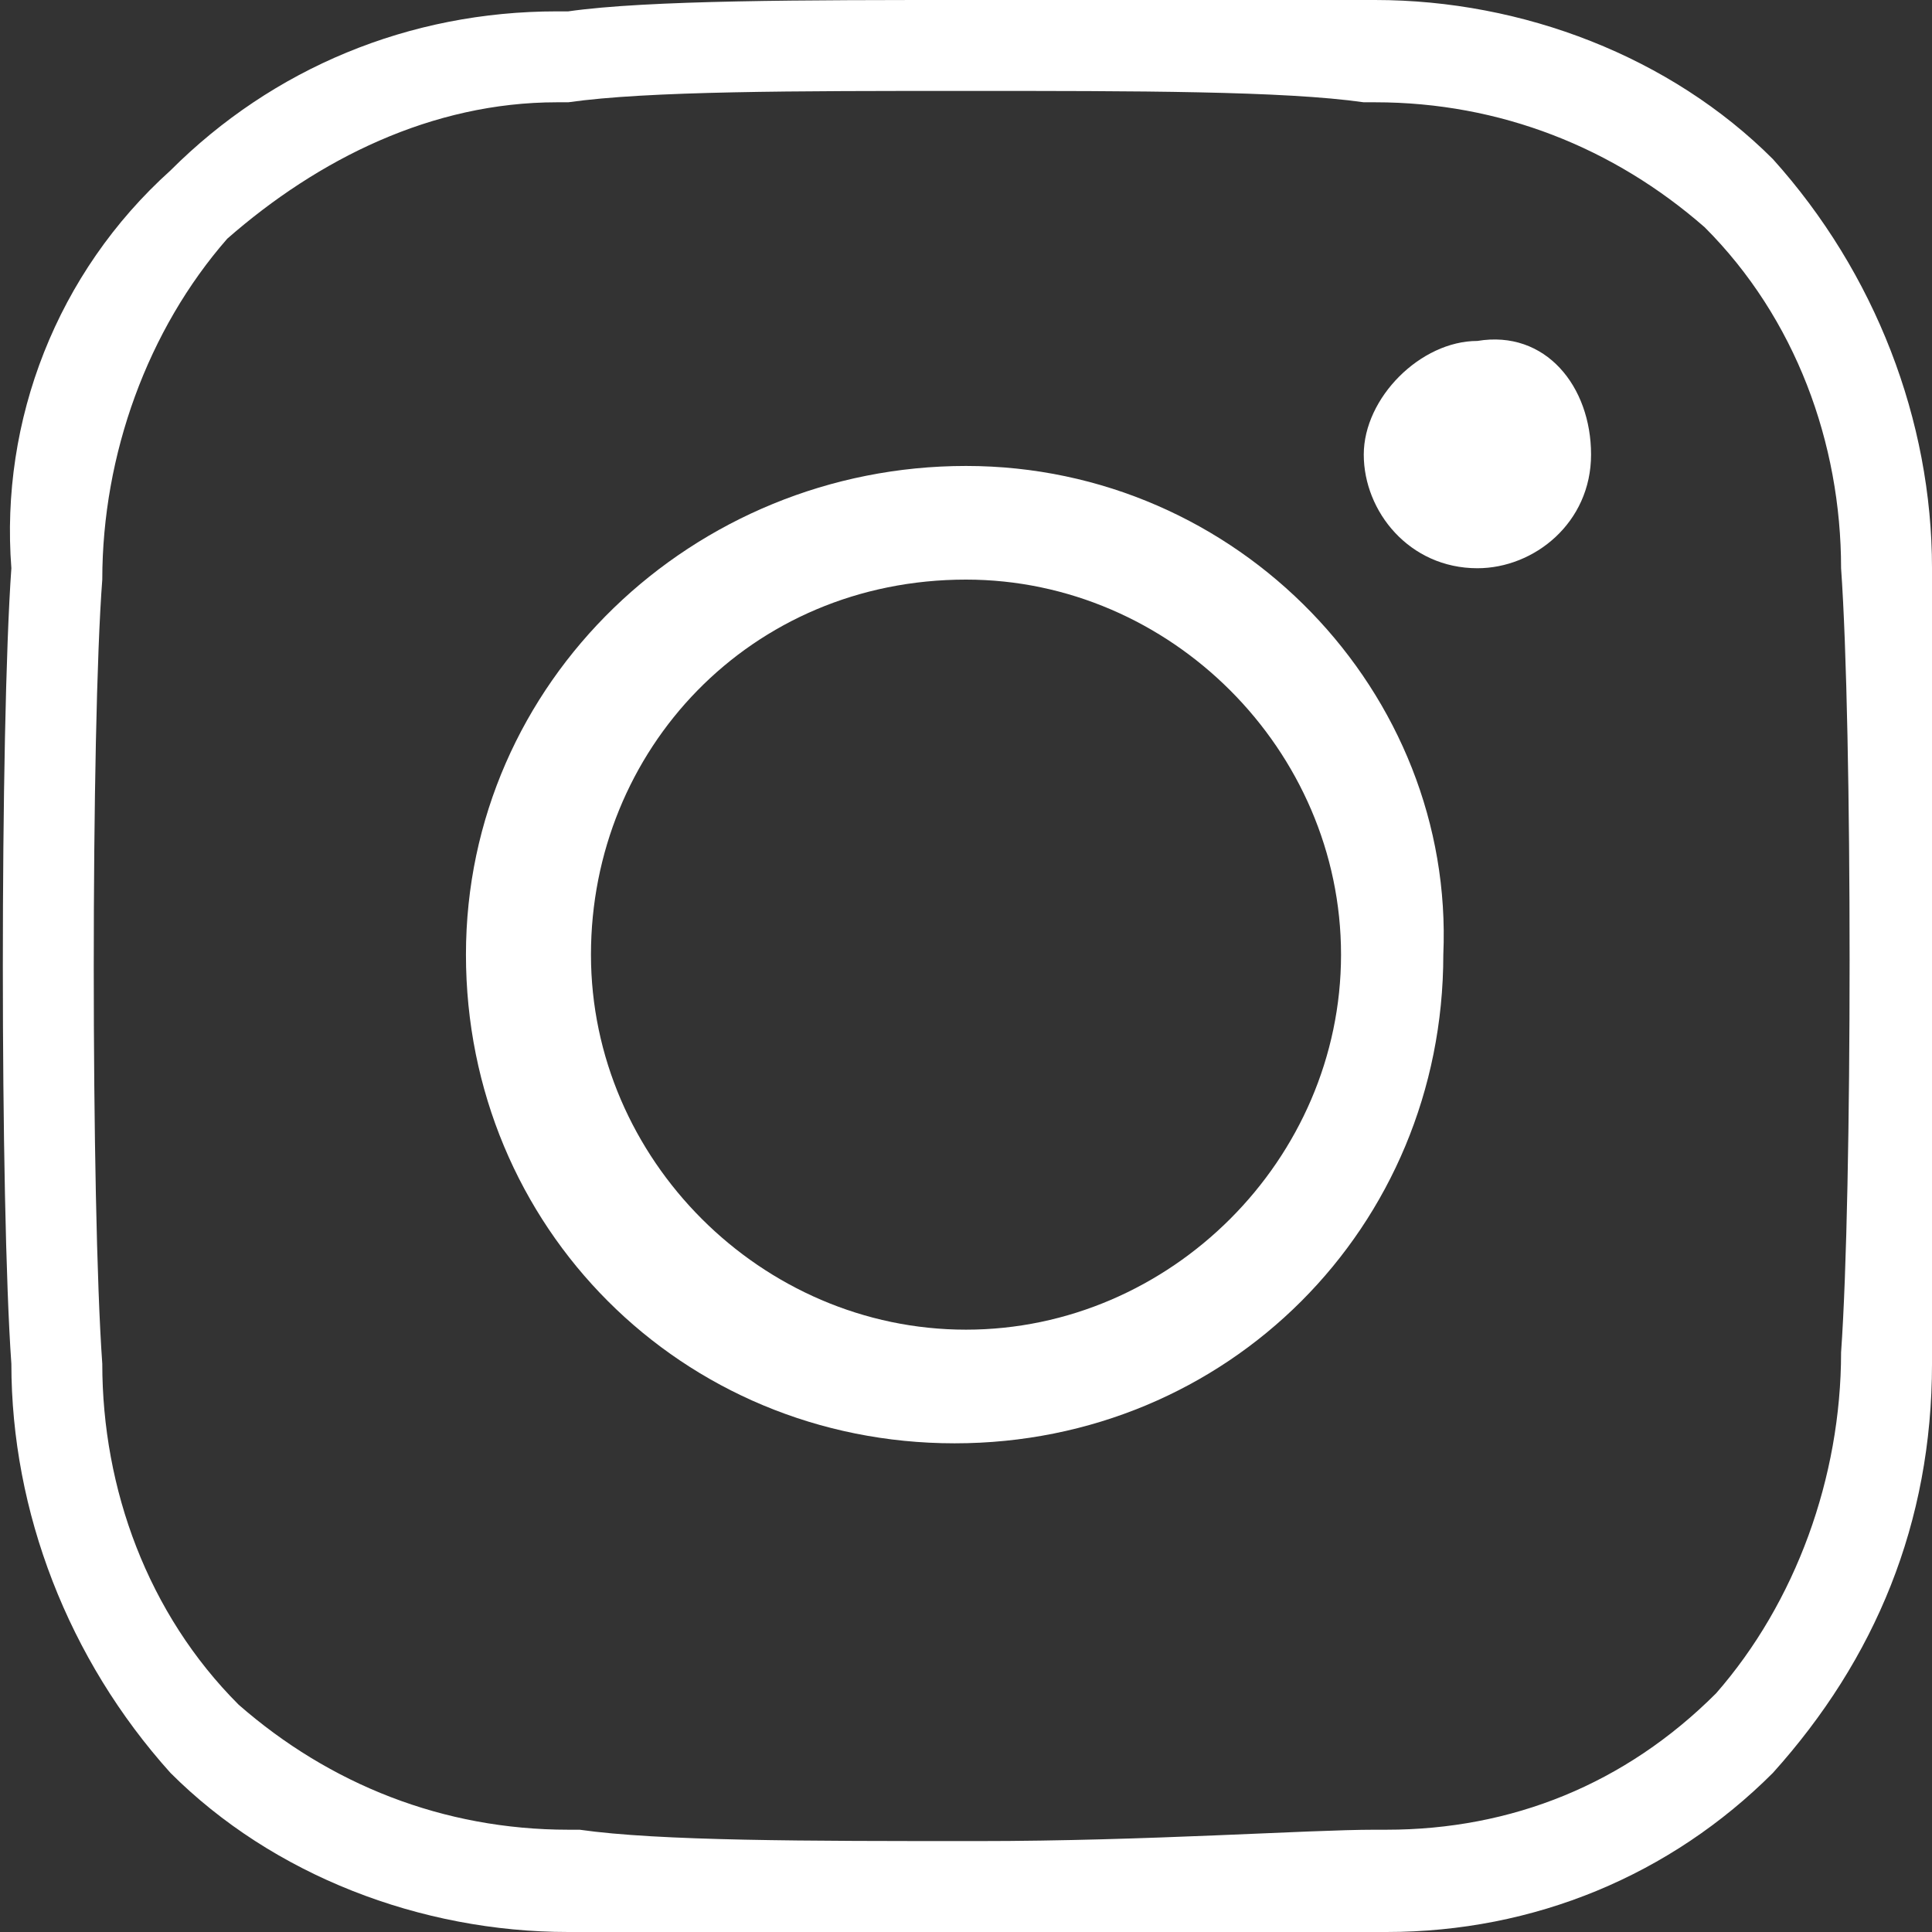
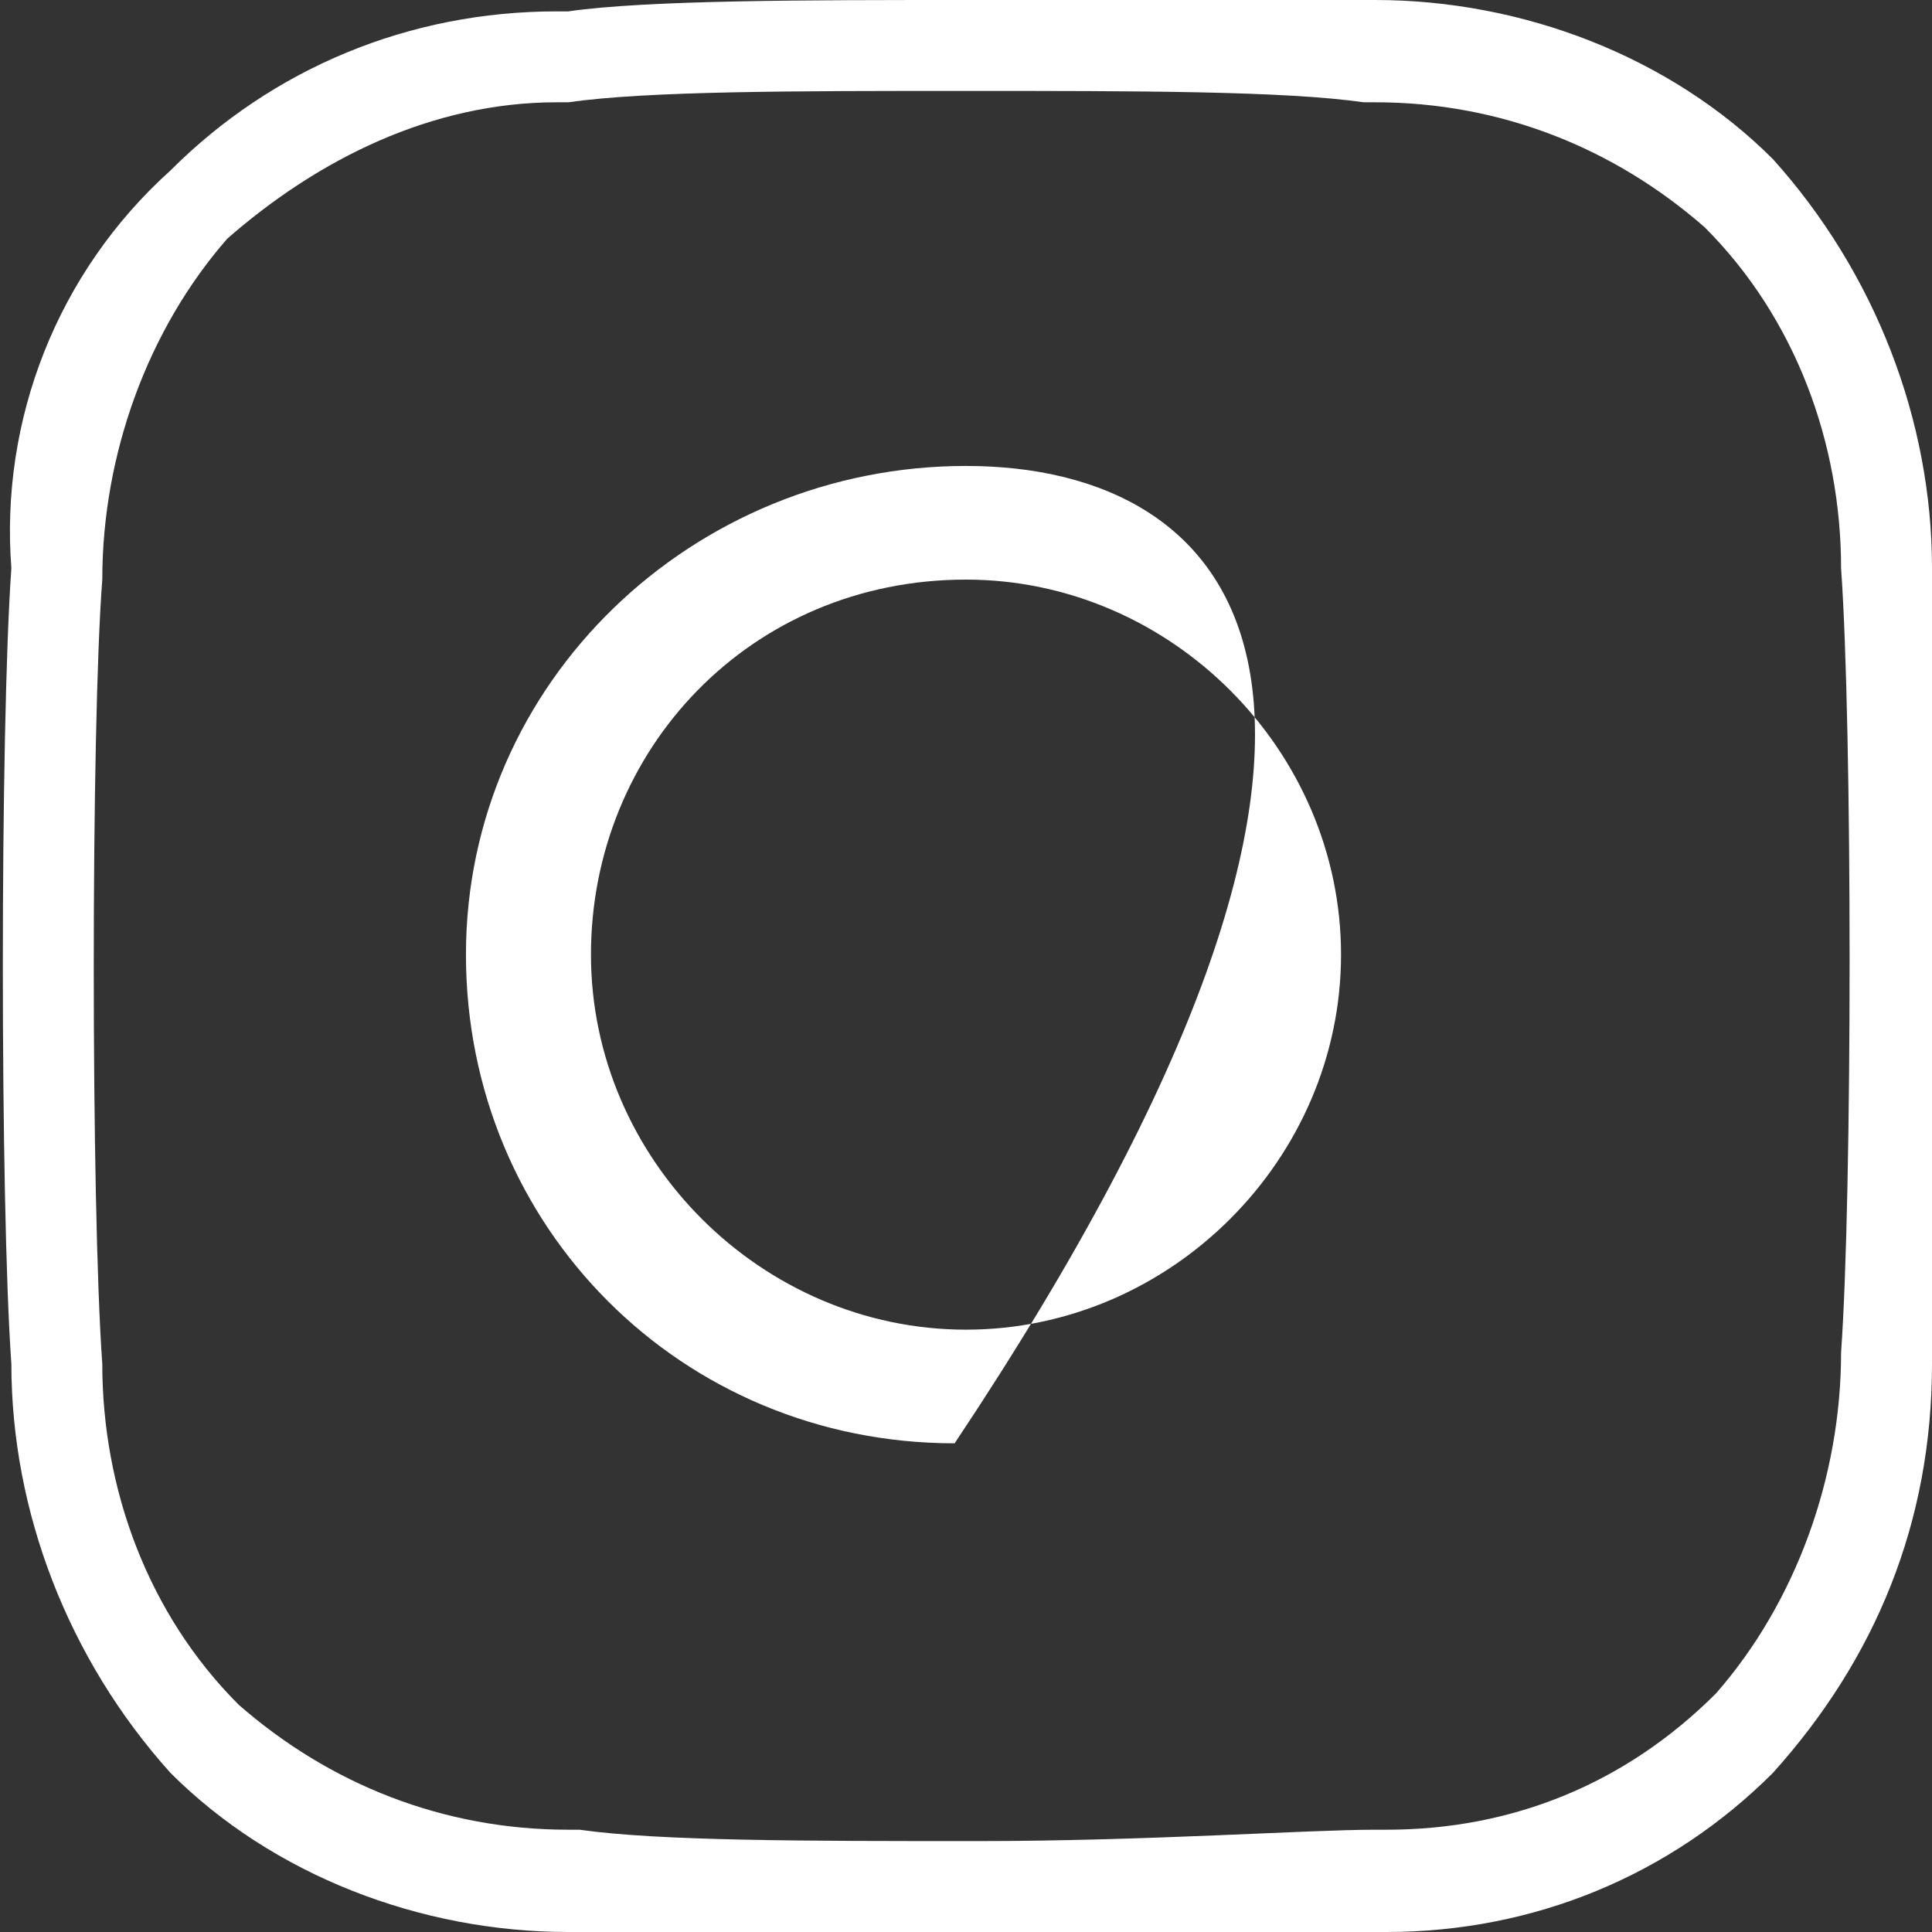
<svg xmlns="http://www.w3.org/2000/svg" version="1.1" id="Livello_1" x="0px" y="0px" viewBox="0 0 17 17" style="enable-background:new 0 0 17 17;" xml:space="preserve">
  <rect x="0" y="0" width="17" height="17" fill="#333333" stroke="none" />
  <style type="text/css">
	.st0{fill:#FFFFFF;}
</style>
  <g>
-     <path class="st0" d="M8.5,5.1c1.8,0,3.3,1.5,3.3,3.3c0,1.8-1.5,3.3-3.3,3.3c-1.8,0-3.3-1.5-3.3-3.3S6.6,5.1,8.5,5.1L8.5,5.1    M8.5,4.1C8.5,4.1,8.5,4.1,8.5,4.1c-2.4,0-4.4,1.9-4.4,4.3s1.9,4.3,4.3,4.3c2.4,0,4.3-1.9,4.3-4.3C12.8,6.1,10.9,4.1,8.5,4.1   L8.5,4.1z" />
+     <path class="st0" d="M8.5,5.1c1.8,0,3.3,1.5,3.3,3.3c0,1.8-1.5,3.3-3.3,3.3c-1.8,0-3.3-1.5-3.3-3.3S6.6,5.1,8.5,5.1L8.5,5.1    M8.5,4.1C8.5,4.1,8.5,4.1,8.5,4.1c-2.4,0-4.4,1.9-4.4,4.3s1.9,4.3,4.3,4.3C12.8,6.1,10.9,4.1,8.5,4.1   L8.5,4.1z" />
  </g>
-   <path class="st0" d="M14,4c0,0.6-0.5,1-1,1c-0.6,0-1-0.5-1-1s0.5-1,1-1c0,0,0,0,0,0C13.6,2.9,14,3.4,14,4C14,3.9,14,3.9,14,4L14,4z" />
  <g>
    <path class="st0" d="M8.5,0.8c1.5,0,2.8,0,3.5,0.1l0,0l0,0l0.1,0c1.1,0,2.1,0.4,2.9,1.1c0.8,0.8,1.2,1.9,1.2,3l0,0l0,0   c0.1,1.4,0.1,5.5,0,6.9l0,0l0,0c0,1.1-0.4,2.2-1.1,3c-0.8,0.8-1.8,1.2-2.9,1.2l-0.1,0l0,0l0,0c-0.6,0-2,0.1-3.5,0.1s-2.8,0-3.5-0.1   l0,0l0,0l-0.1,0c-1.1,0-2.1-0.4-2.9-1.1c-0.8-0.8-1.2-1.9-1.2-3l0,0l0,0c-0.1-1.4-0.1-5.6,0-6.9l0,0l0,0c0-1.1,0.4-2.2,1.1-3   c0.8-0.7,1.8-1.2,2.9-1.2l0.1,0l0,0l0,0C5.7,0.8,7,0.8,8.5,0.8 M8.5,0C7.1,0,5.7,0,5,0.1c0,0-0.1,0-0.1,0c-1.3,0-2.5,0.5-3.4,1.4   C0.5,2.4,0,3.7,0.1,5C0,6.4,0,10.6,0.1,12c0,1.3,0.5,2.6,1.4,3.6c0.9,0.9,2.2,1.4,3.5,1.4c0,0,0.1,0,0.1,0c0.7,0,2.1,0.1,3.5,0.1   s2.8,0,3.5-0.1c0,0,0.1,0,0.1,0c1.3,0,2.5-0.5,3.4-1.4c0.9-1,1.4-2.2,1.4-3.6c0.1-1.4,0.1-5.6,0-7c0,0,0,0,0,0v0c0,0,0,0,0,0   c0-1.3-0.5-2.6-1.4-3.6c-0.9-0.9-2.2-1.4-3.5-1.4c0,0-0.1,0-0.1,0C11.3,0,9.9,0,8.5,0L8.5,0z" />
  </g>
</svg>